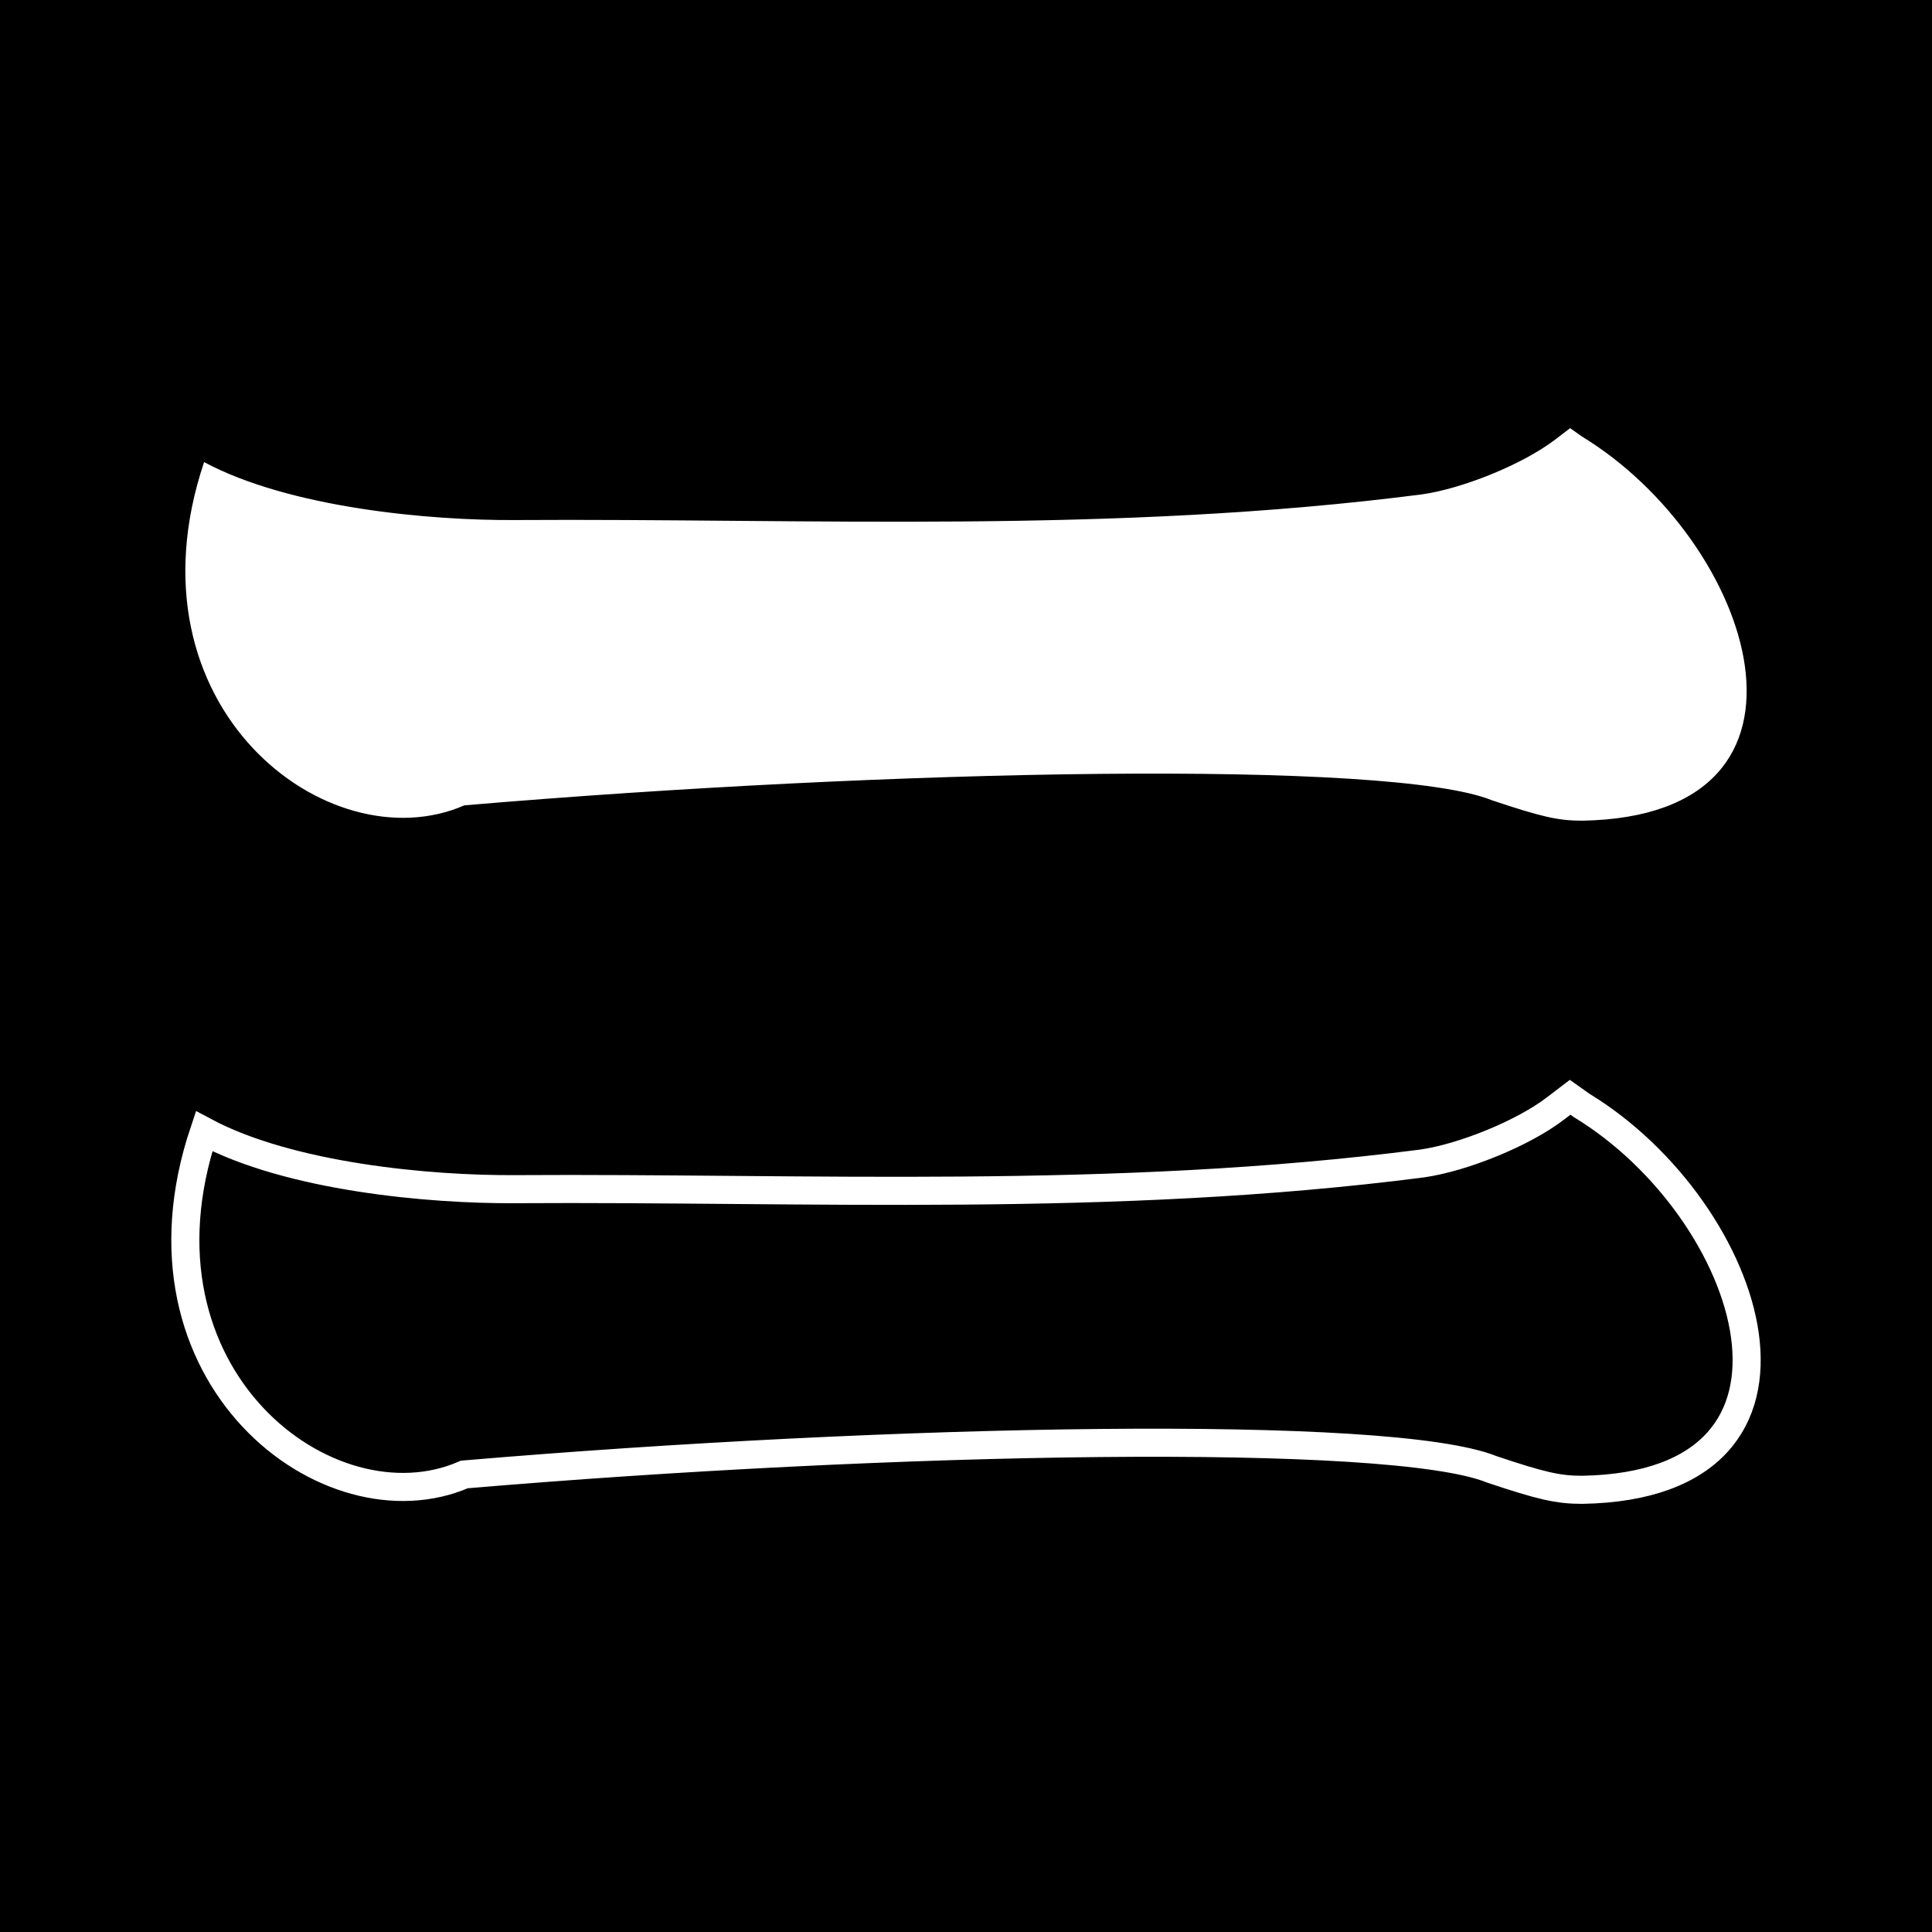
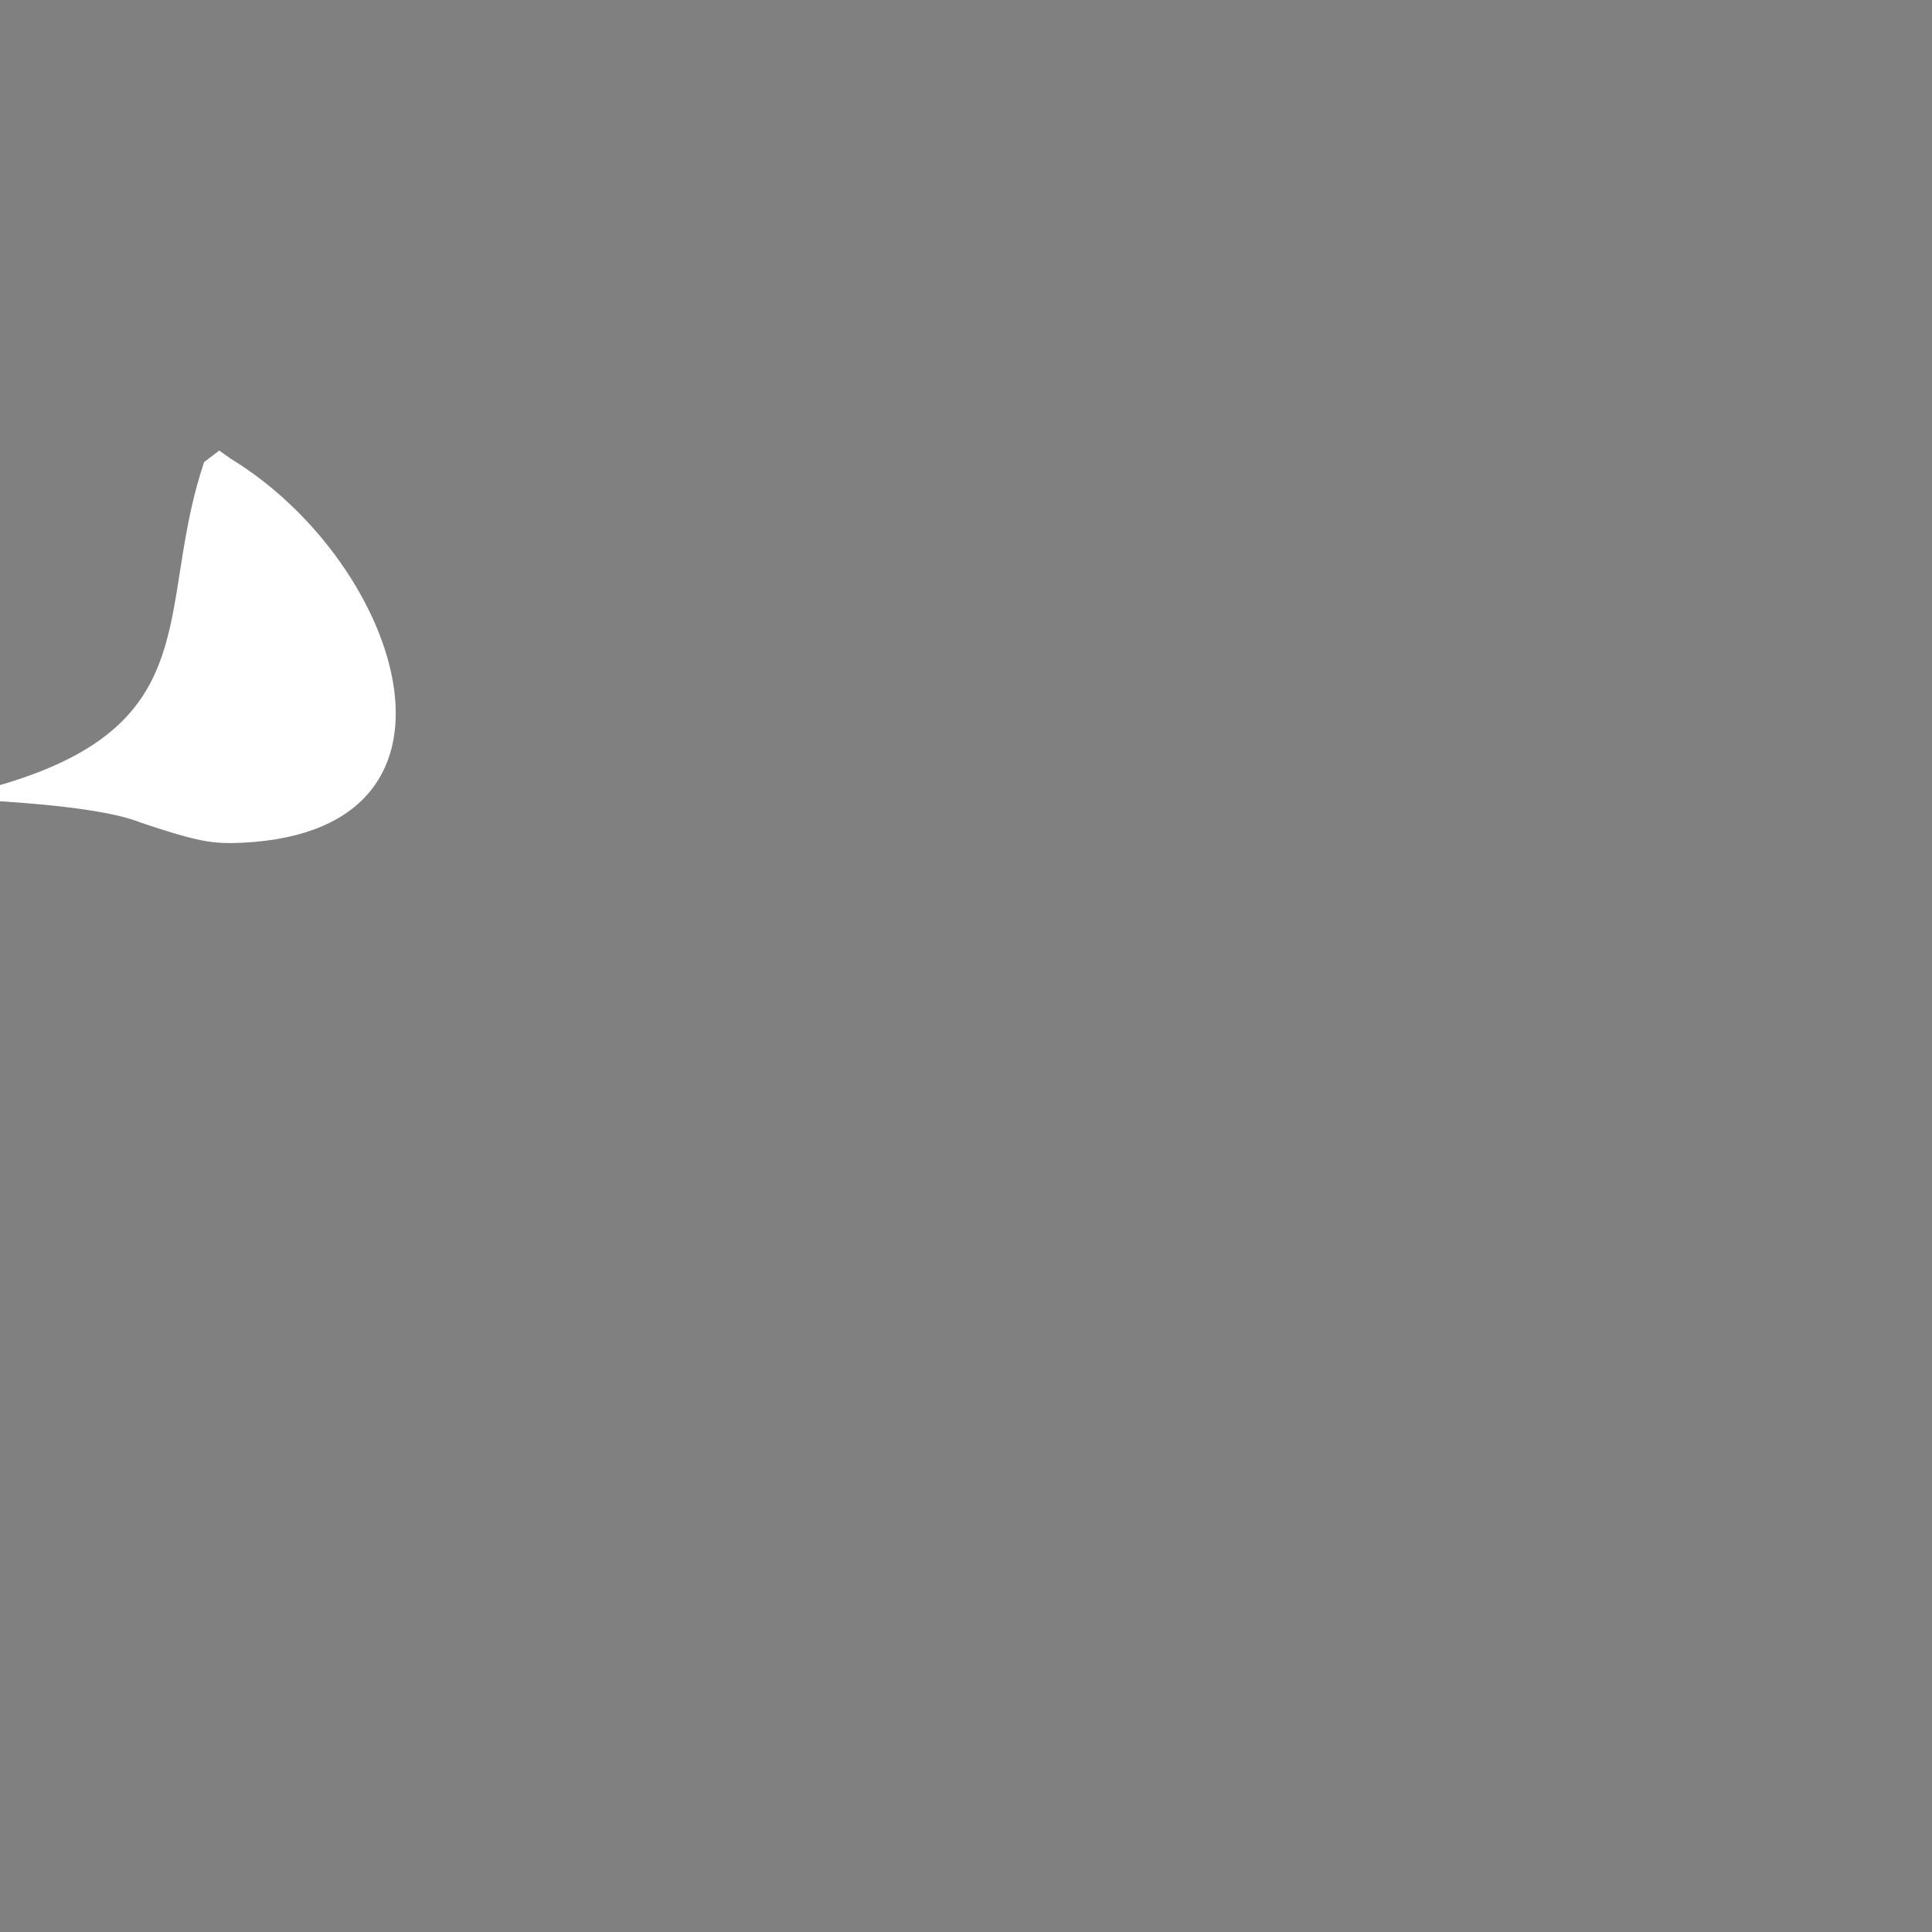
<svg xmlns="http://www.w3.org/2000/svg" version="1.0" width="688" height="688" id="svg2">
  <rect width="100%" height="100%" fill="#808080" stroke="none" />
  <defs id="defs5" />
-   <rect width="688" height="688" x="0" y="0" id="rect2411" style="fill:#000000;fill-opacity:1;stroke:#60441c;stroke-width:0;stroke-linecap:round;stroke-linejoin:miter;stroke-miterlimit:4;stroke-opacity:1;stroke-dasharray:none" />
  <g transform="translate(7.6489576e-7,-34.271)" id="g3888">
-     <path d="m 72.682,198.83 c 30.352,16.265 80.179,20.846 110.95,20.631 103.711,-0.665 212.465,5.072 322.773,-9.143 14.868,-2.139 36.06,-10.853 47.346,-19.467 l 5.386,-4.111 4.151,2.942 c 61.108,37.196 93.723,135.24 0.123,136.84 -8.51,0 -14.434,-1.34 -32.118,-7.266 -35.887,-14.579 -214.153,-11.097 -365.932,1.803 C 117.054,342.158 43.384,286.035 72.682,198.83 z" id="path2403" style="fill:#ffffff;fill-opacity:1;stroke:#60441c;stroke-width:0;stroke-linecap:round;stroke-linejoin:miter;stroke-miterlimit:4;stroke-opacity:1;stroke-dasharray:none" />
-     <path d="m 72.682,437.11 c 30.352,16.265 80.179,20.846 110.95,20.631 103.711,-0.665 212.465,5.072 322.773,-9.143 14.868,-2.139 36.06,-10.853 47.346,-19.467 l 5.386,-4.111 4.151,2.942 c 61.108,37.196 93.723,135.24 0.123,136.84 -8.51,0 -14.434,-1.34 -32.118,-7.266 C 495.405,542.957 317.139,546.439 165.36,559.339 117.054,580.439 43.384,524.315 72.682,437.11 z" id="path3118" style="fill:none;stroke:#ffffff;stroke-width:10;stroke-linecap:round;stroke-linejoin:miter;stroke-miterlimit:4;stroke-opacity:1;stroke-dasharray:none" />
+     <path d="m 72.682,198.83 l 5.386,-4.111 4.151,2.942 c 61.108,37.196 93.723,135.24 0.123,136.84 -8.51,0 -14.434,-1.34 -32.118,-7.266 -35.887,-14.579 -214.153,-11.097 -365.932,1.803 C 117.054,342.158 43.384,286.035 72.682,198.83 z" id="path2403" style="fill:#ffffff;fill-opacity:1;stroke:#60441c;stroke-width:0;stroke-linecap:round;stroke-linejoin:miter;stroke-miterlimit:4;stroke-opacity:1;stroke-dasharray:none" />
  </g>
</svg>